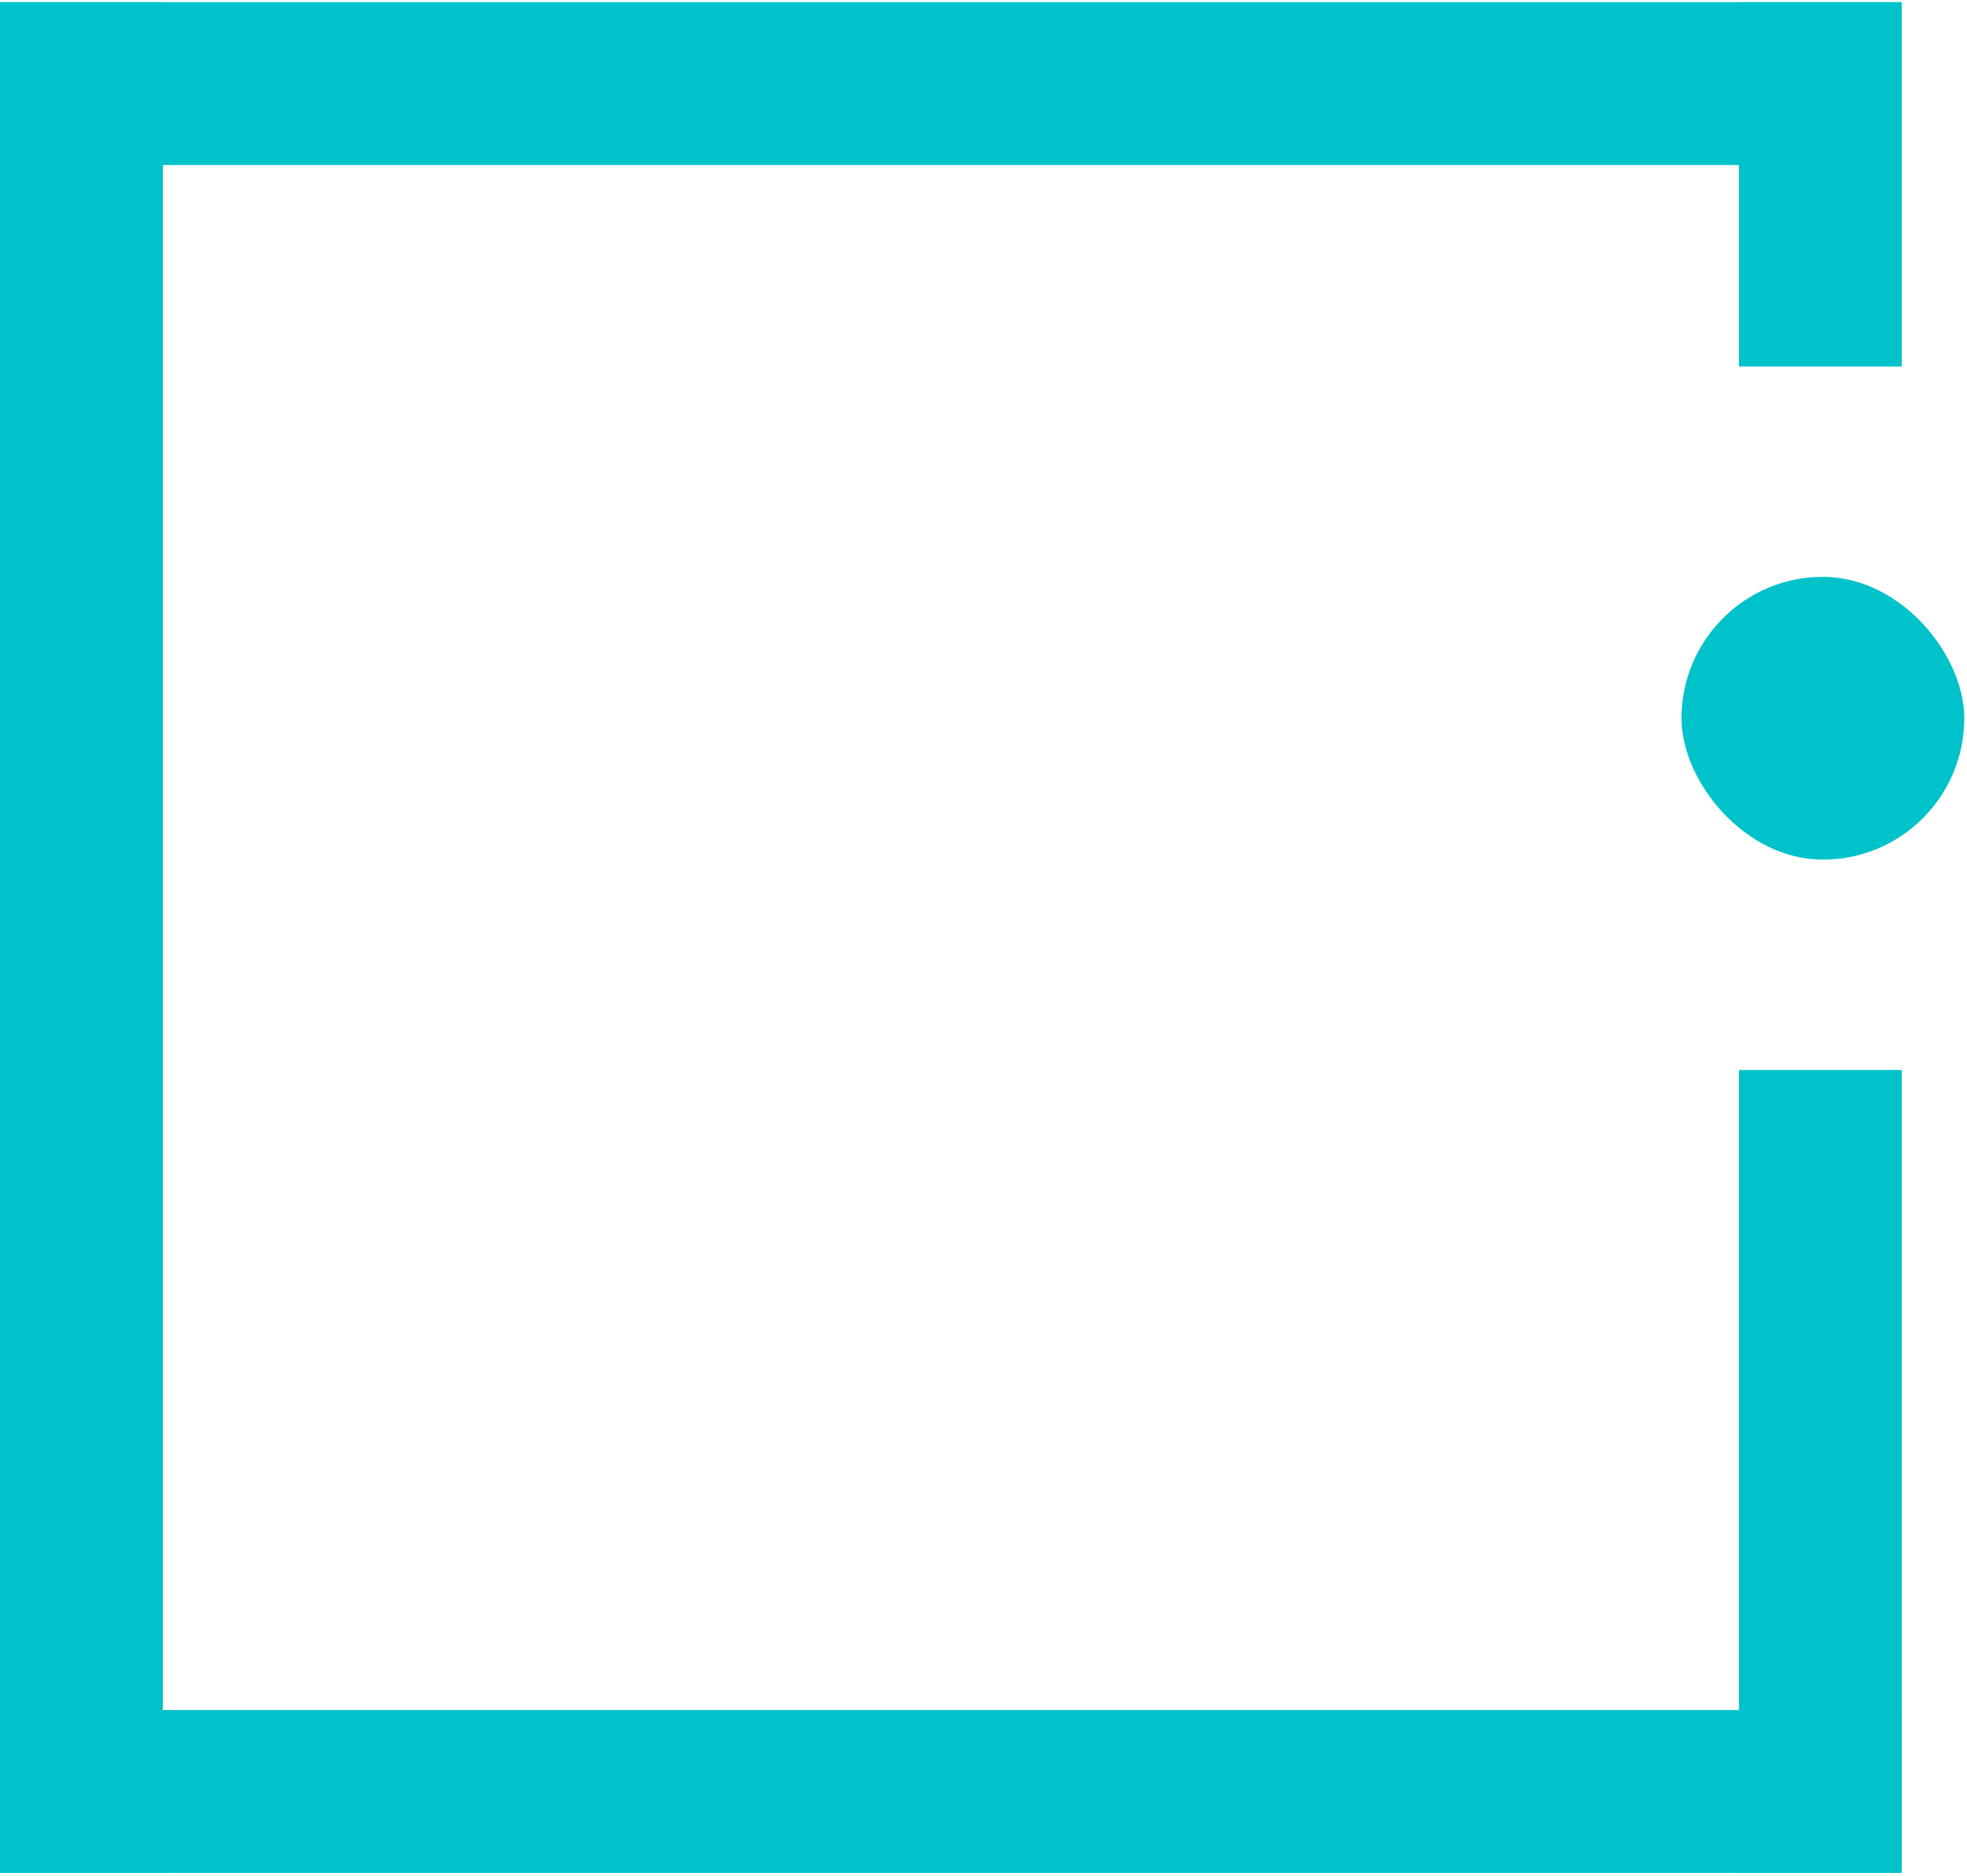
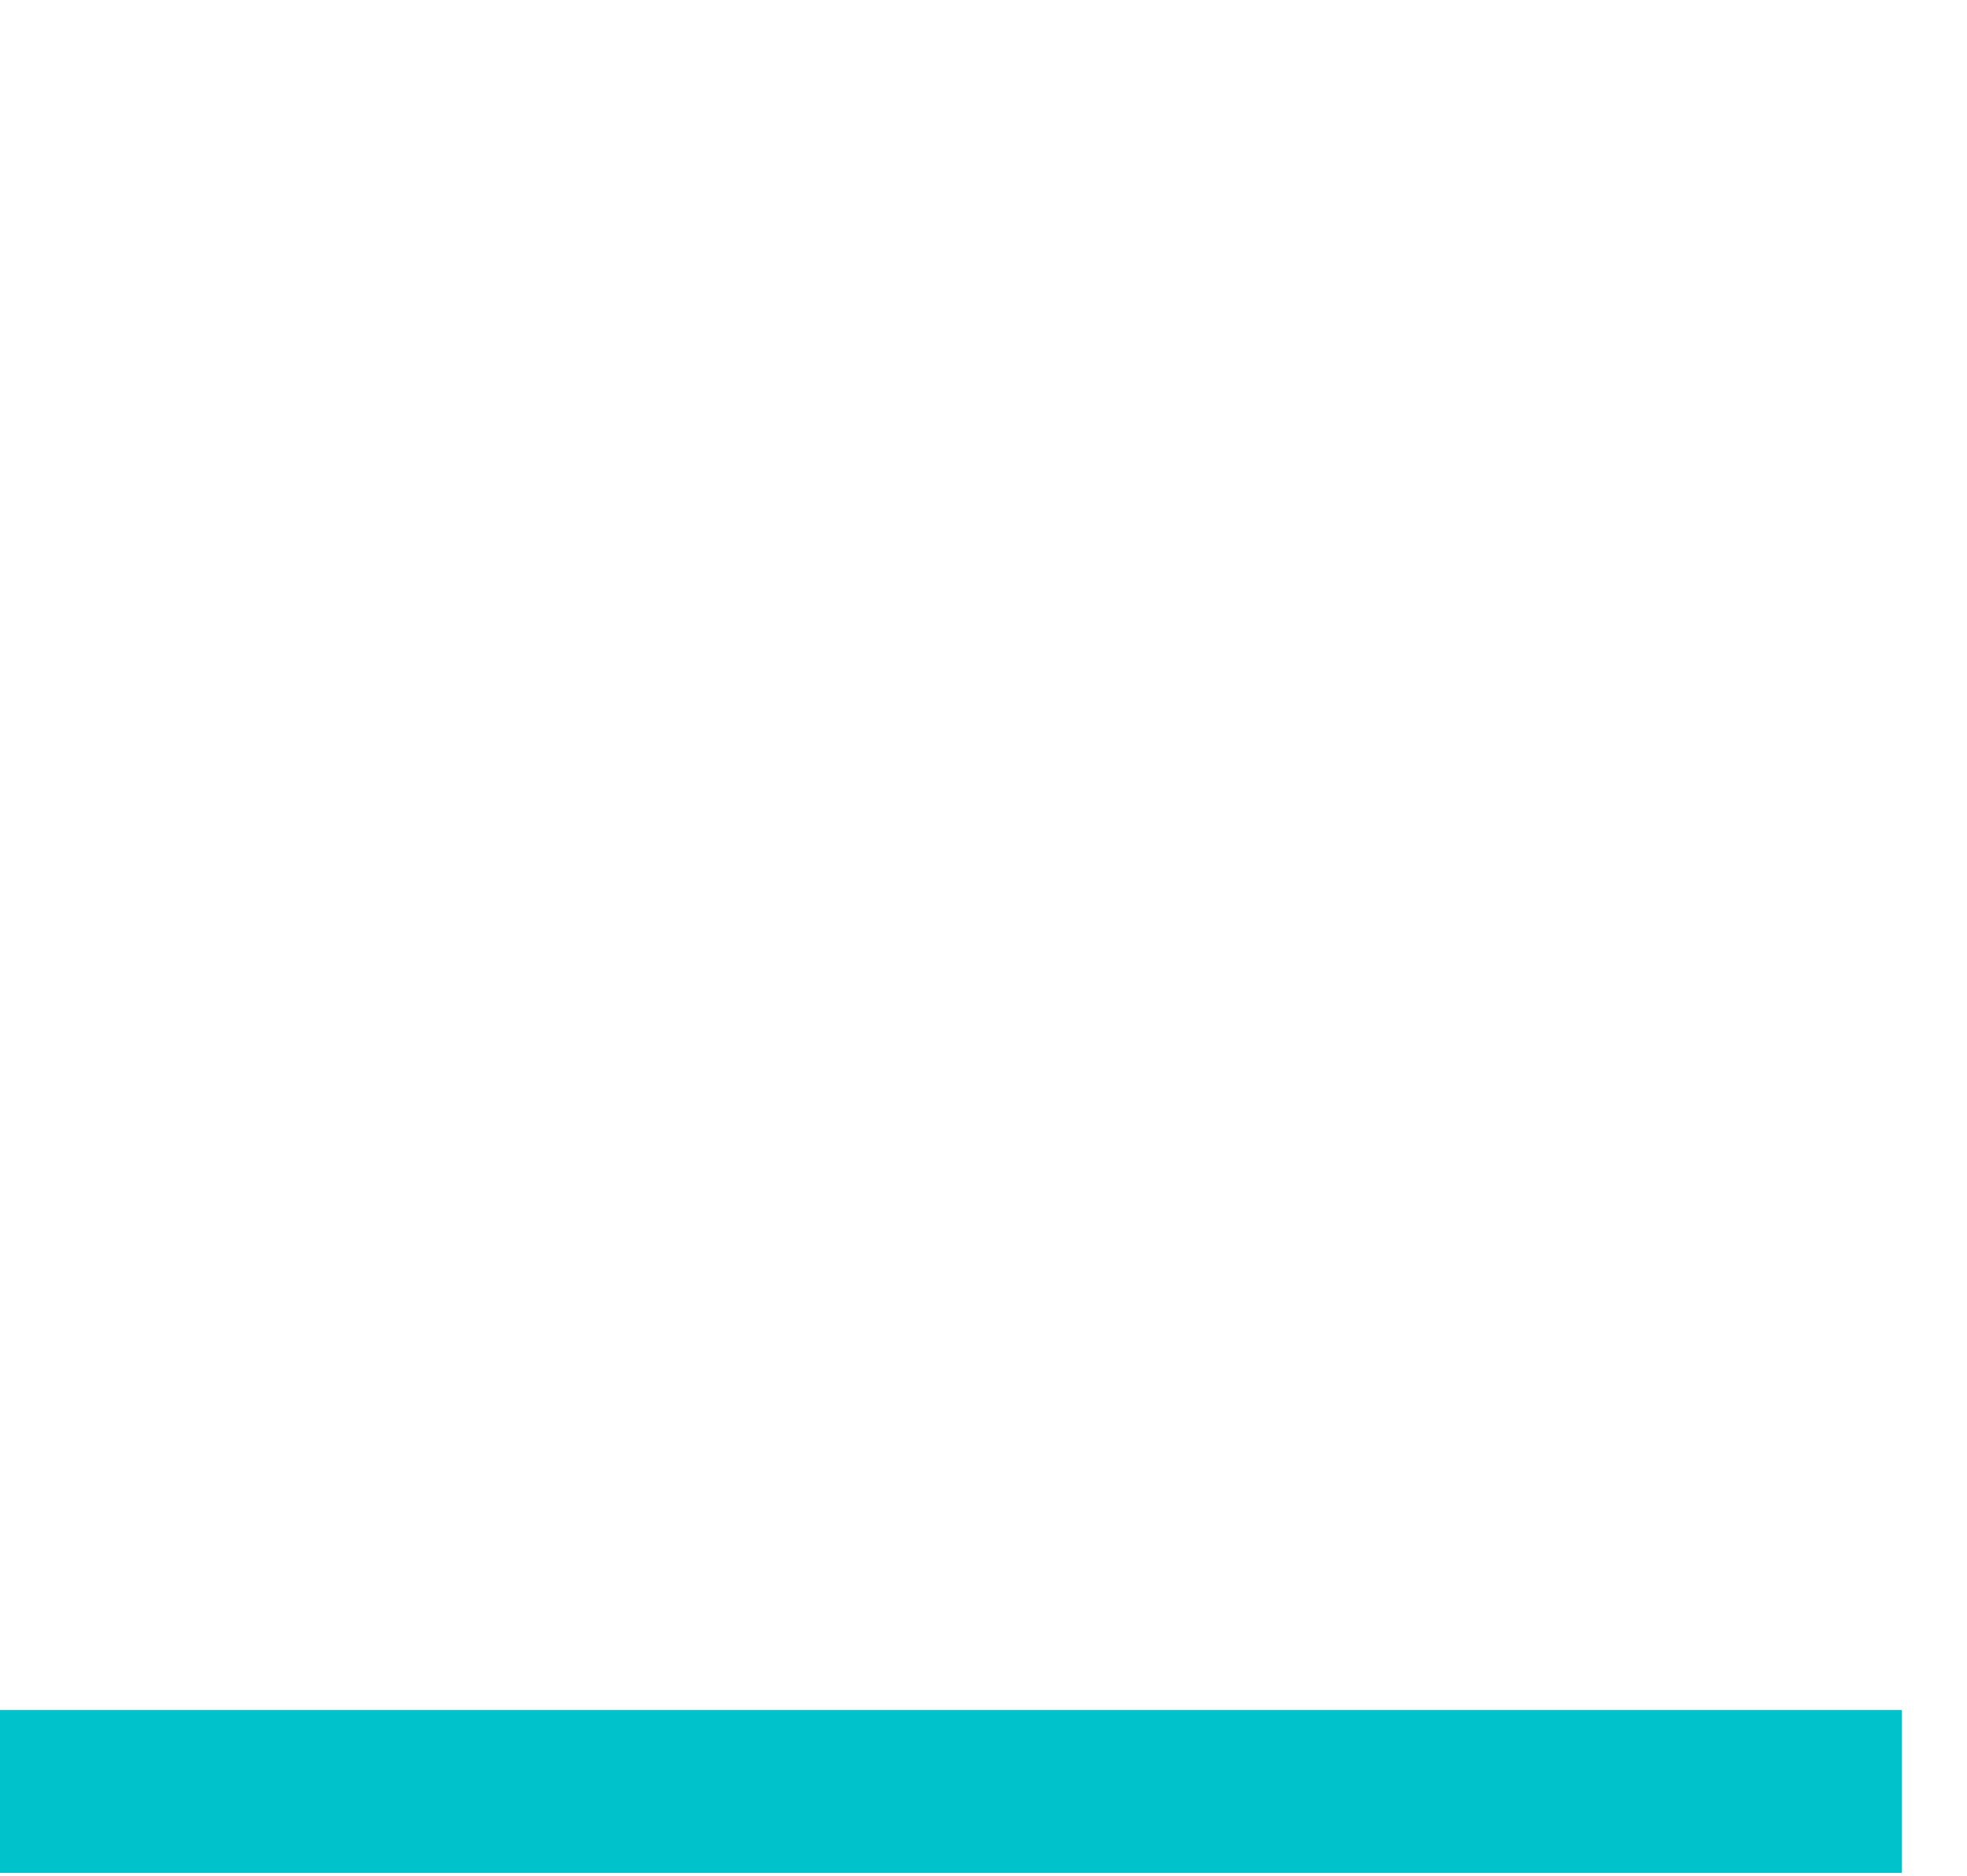
<svg xmlns="http://www.w3.org/2000/svg" width="604" height="576" viewBox="0 0 604 576" fill="none">
-   <rect x="516.336" y="177.104" width="86.826" height="86.826" rx="43.413" fill="#00C2CB" />
-   <rect y="0.672" width="50" height="574.351" fill="#00C2CB" />
-   <rect x="533.969" y="328.514" width="50" height="246.509" fill="#00C2CB" />
-   <rect x="533.961" y="0.672" width="50" height="111.848" fill="#00C2CB" />
-   <rect y="50.672" width="50" height="583.961" transform="rotate(-90 0 50.672)" fill="#00C2CB" />
  <rect y="575.023" width="50" height="583.961" transform="rotate(-90 0 575.023)" fill="#00C2CB" />
</svg>